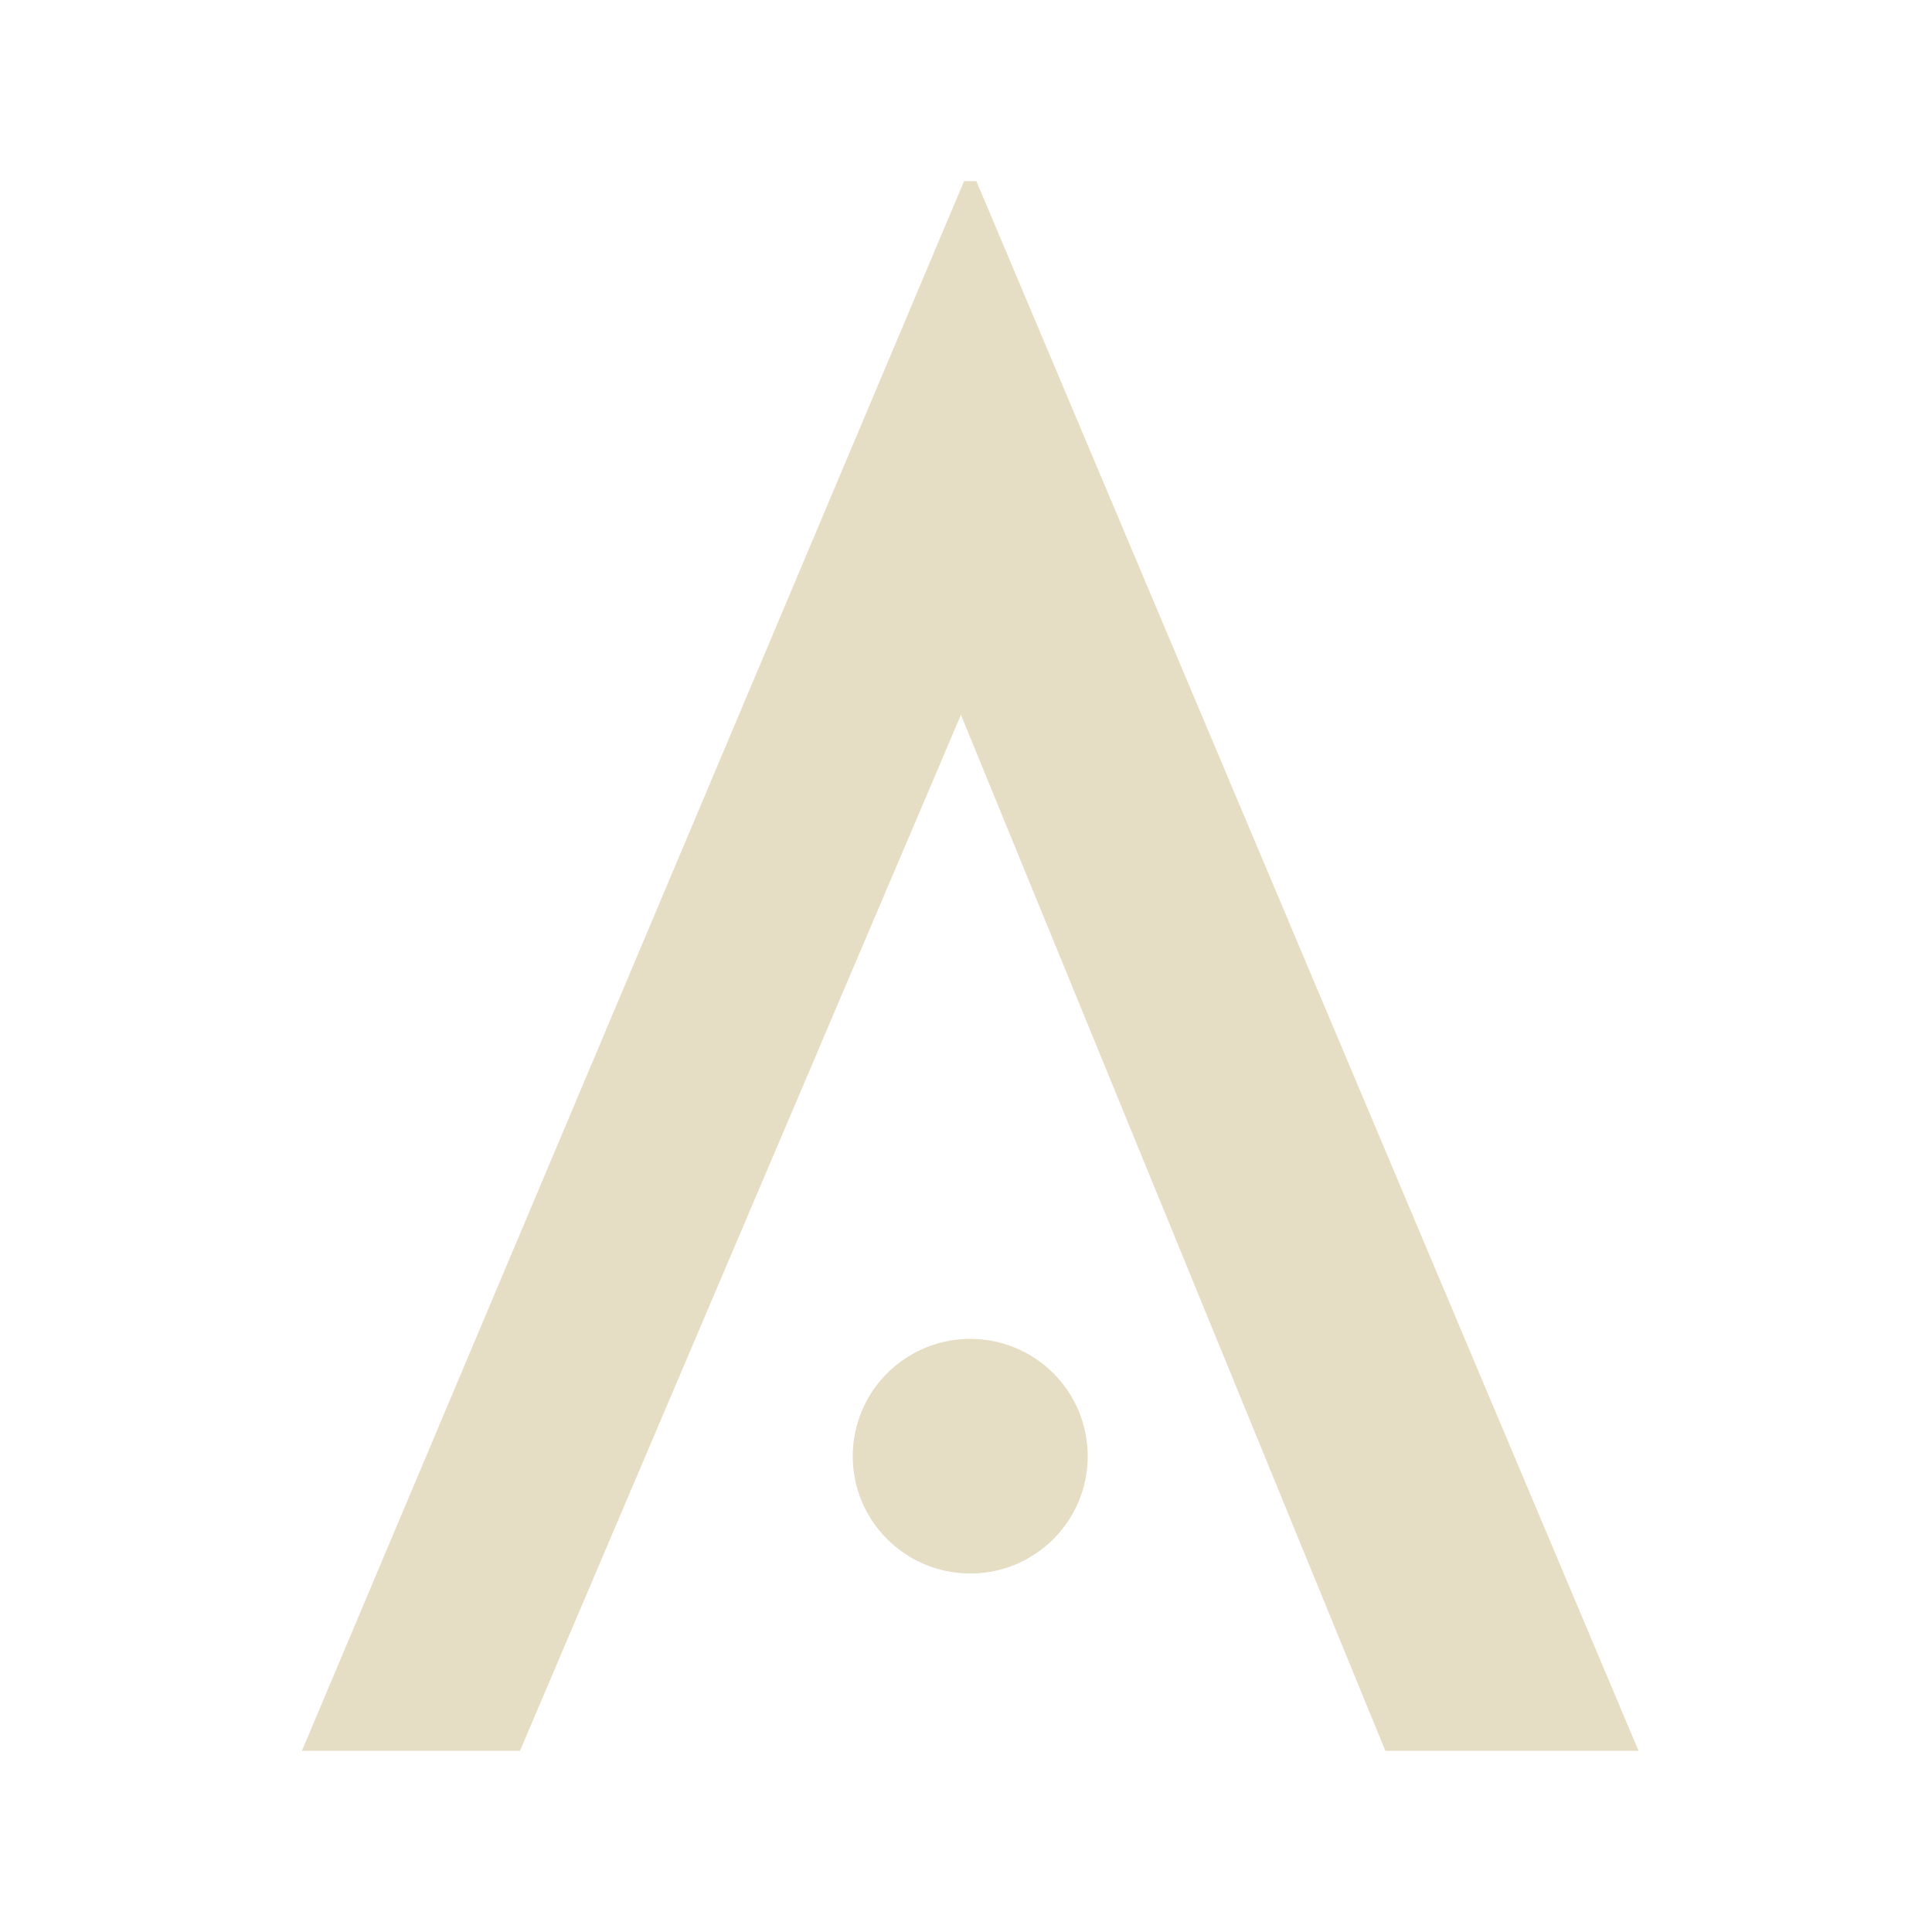
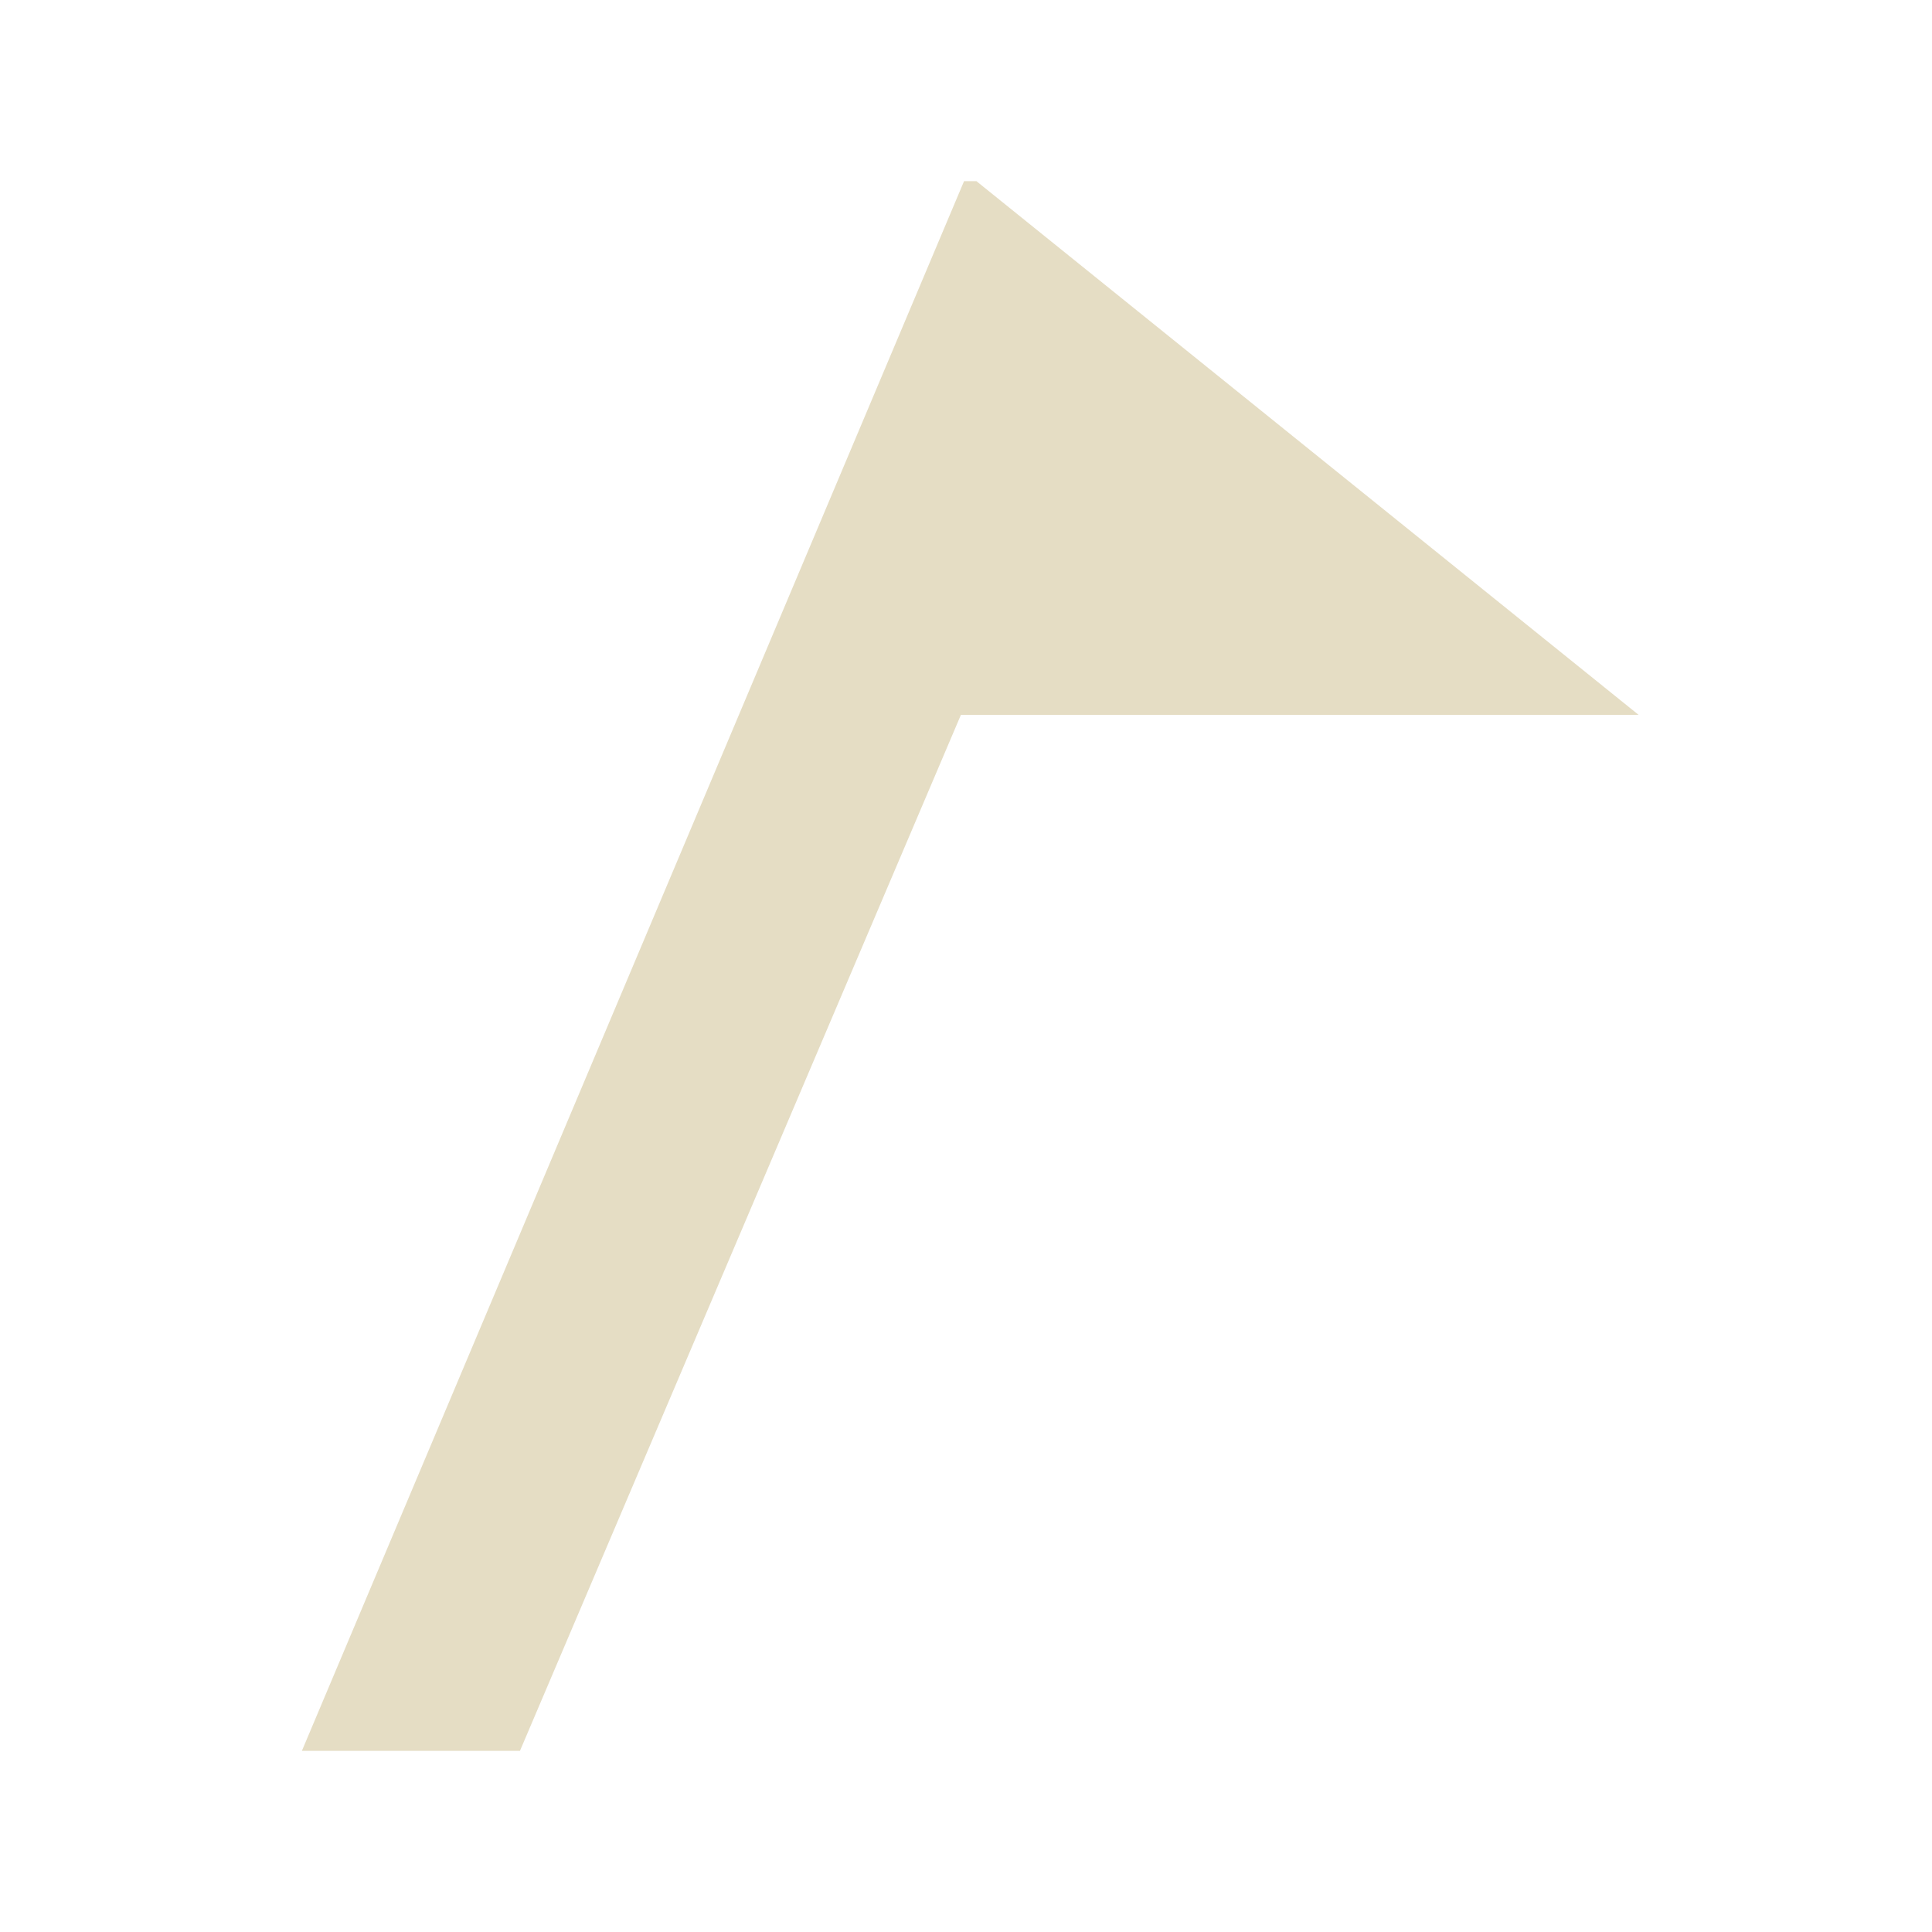
<svg xmlns="http://www.w3.org/2000/svg" width="16" height="16" viewBox="0 0 16 16" fill="none">
-   <path d="M7.984 1.5L2.5 14.5H4.306L7.958 5.92L11.473 14.5H13.57L8.086 1.5H7.984Z" fill="#E5DDC4" />
-   <path d="M9.008 12.06C9.008 12.596 8.573 13.031 8.035 13.031C7.498 13.031 7.062 12.596 7.062 12.06C7.062 11.523 7.498 11.088 8.035 11.088C8.573 11.088 9.008 11.523 9.008 12.06Z" fill="#E5DDC4" />
+   <path d="M7.984 1.5L2.5 14.5H4.306L7.958 5.92H13.57L8.086 1.5H7.984Z" fill="#E5DDC4" />
</svg>